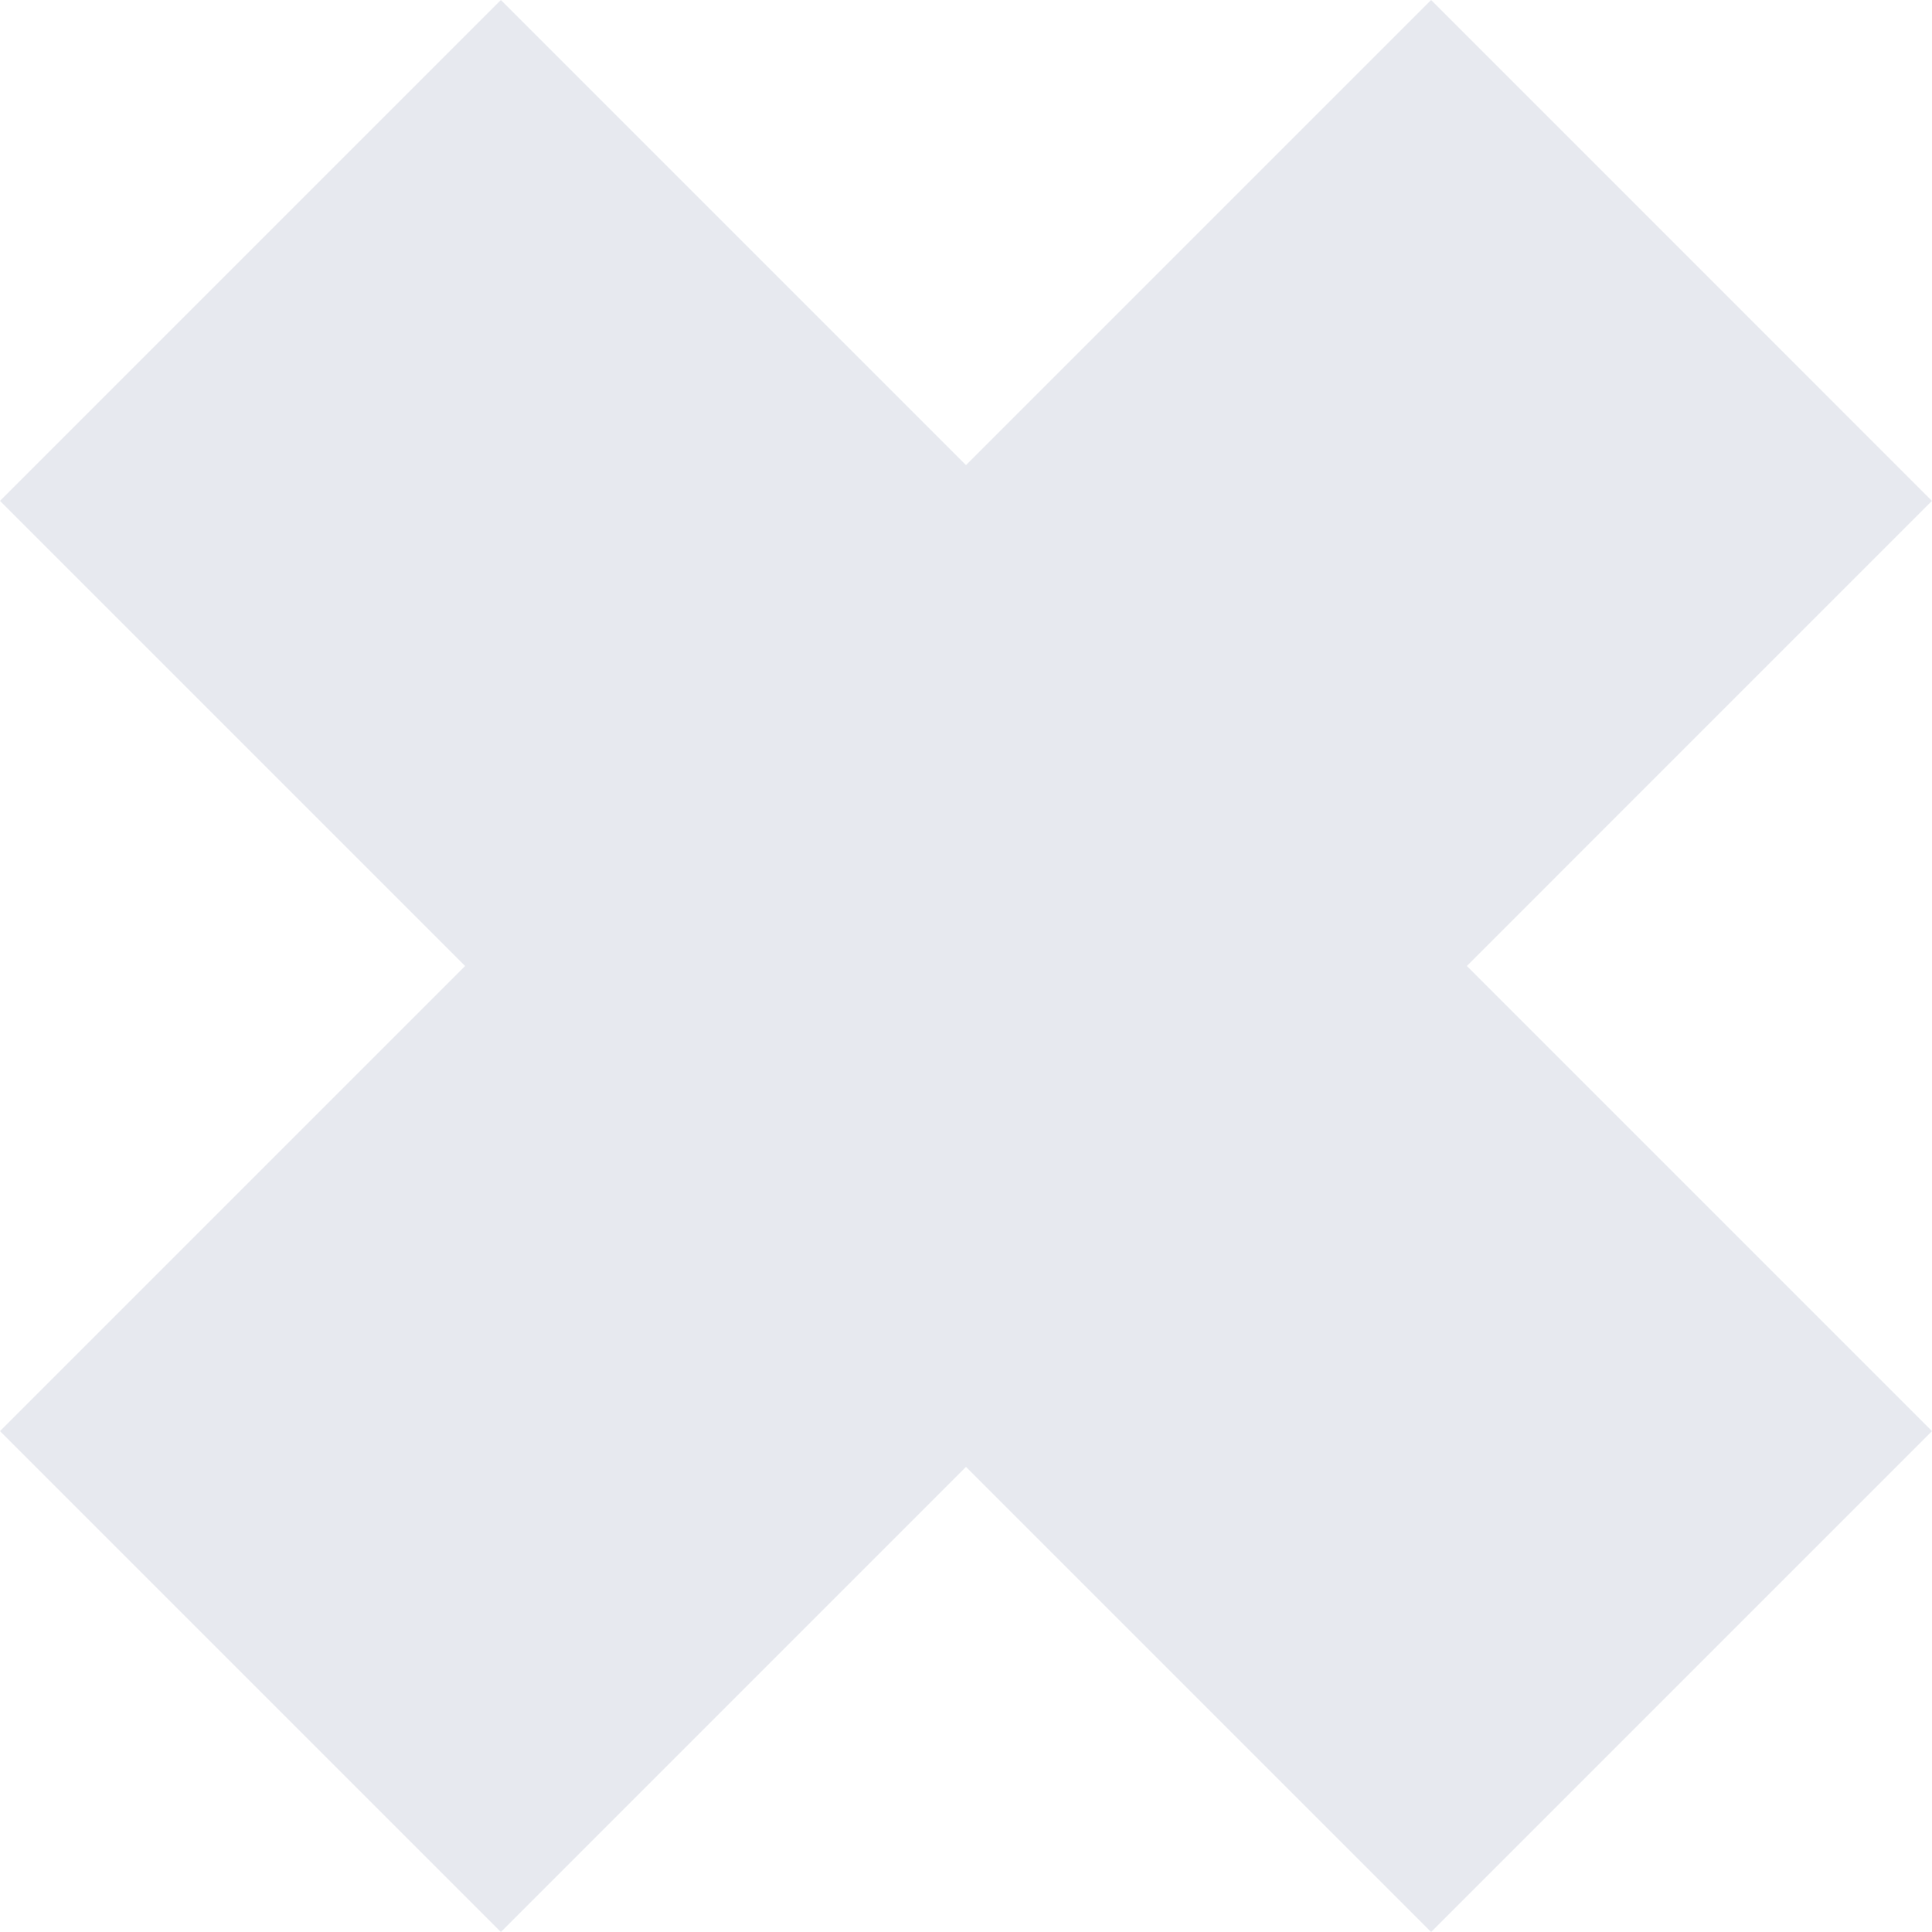
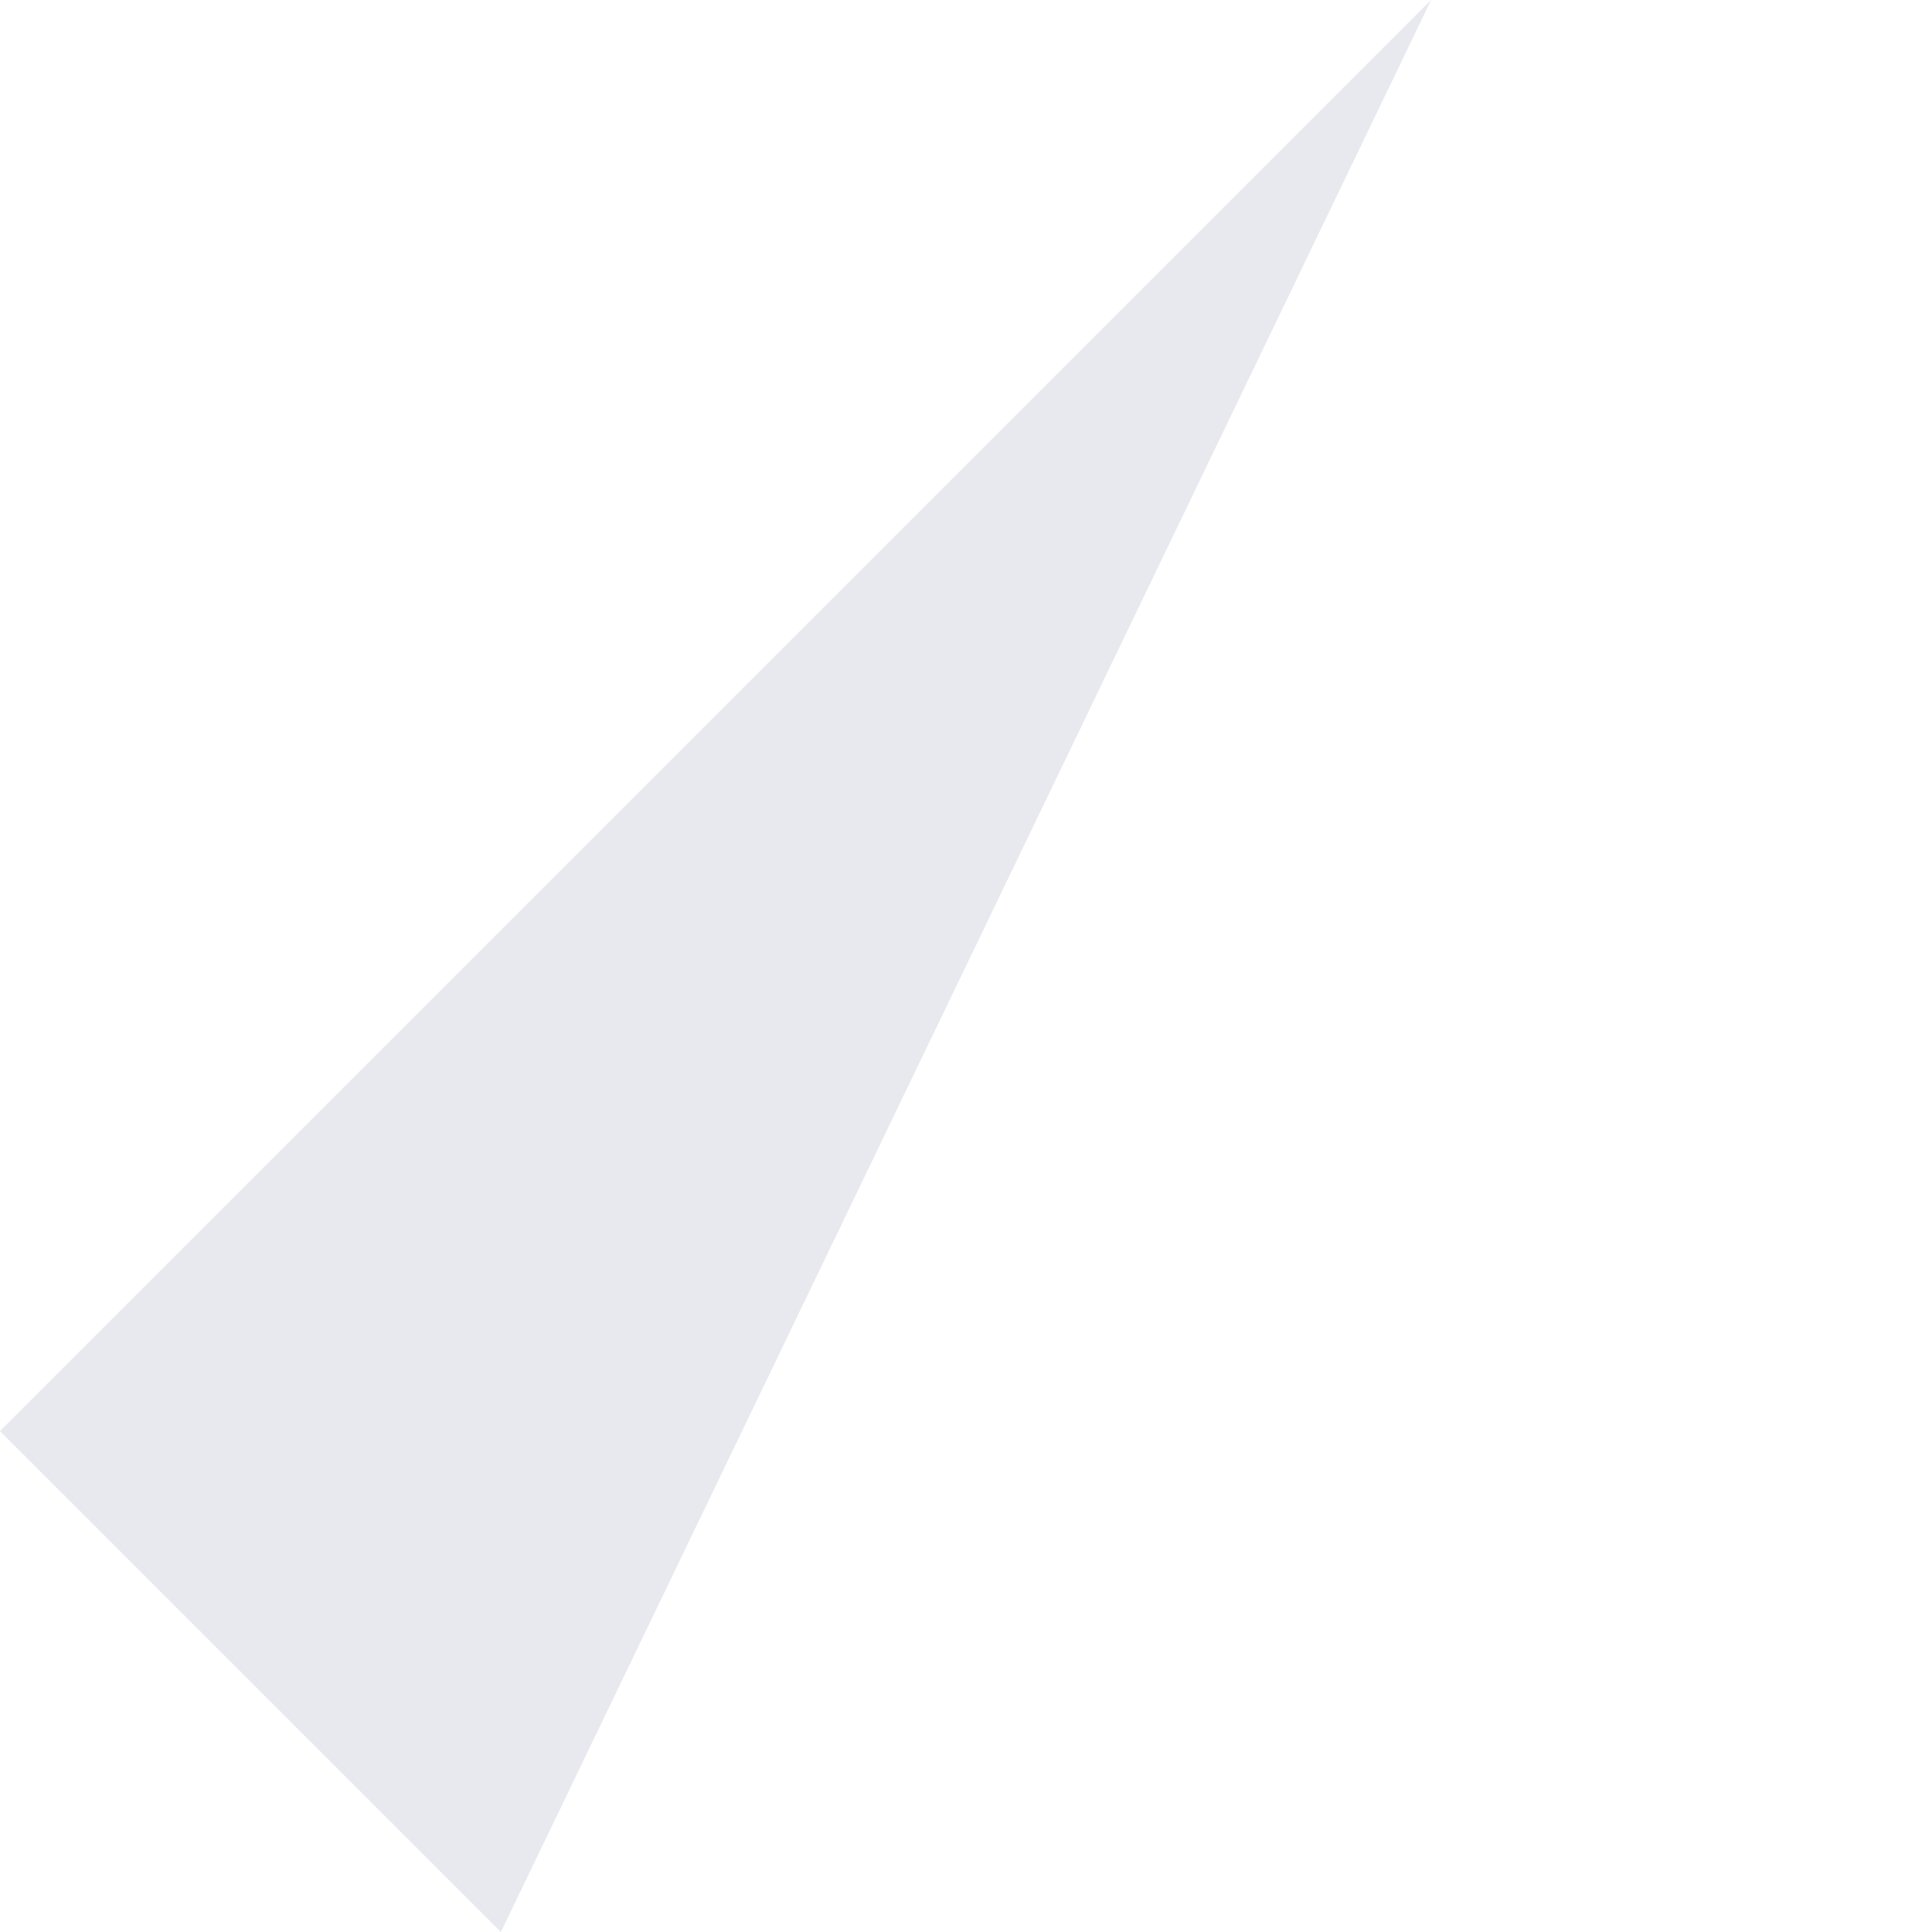
<svg xmlns="http://www.w3.org/2000/svg" width="26.036" height="26.036" viewBox="0 0 26.036 26.036">
  <g id="Groupe_4215" data-name="Groupe 4215" transform="translate(-888.59 -1463.456)">
    <g id="Groupe_4213" data-name="Groupe 4213" transform="translate(-4 5)">
-       <path id="Rectangle_395" data-name="Rectangle 395" d="M19.286,0,0,19.286l6.75,6.75L26.035,6.75Z" transform="translate(892.59 1458.456)" fill="#e7e9ef" />
-       <path id="Rectangle_396" data-name="Rectangle 396" d="M26.036,19.286,6.75,0,0,6.75,19.286,26.036Z" transform="translate(892.59 1458.456)" fill="#e7e9ef" />
+       <path id="Rectangle_395" data-name="Rectangle 395" d="M19.286,0,0,19.286l6.75,6.75Z" transform="translate(892.59 1458.456)" fill="#e7e9ef" />
    </g>
  </g>
</svg>